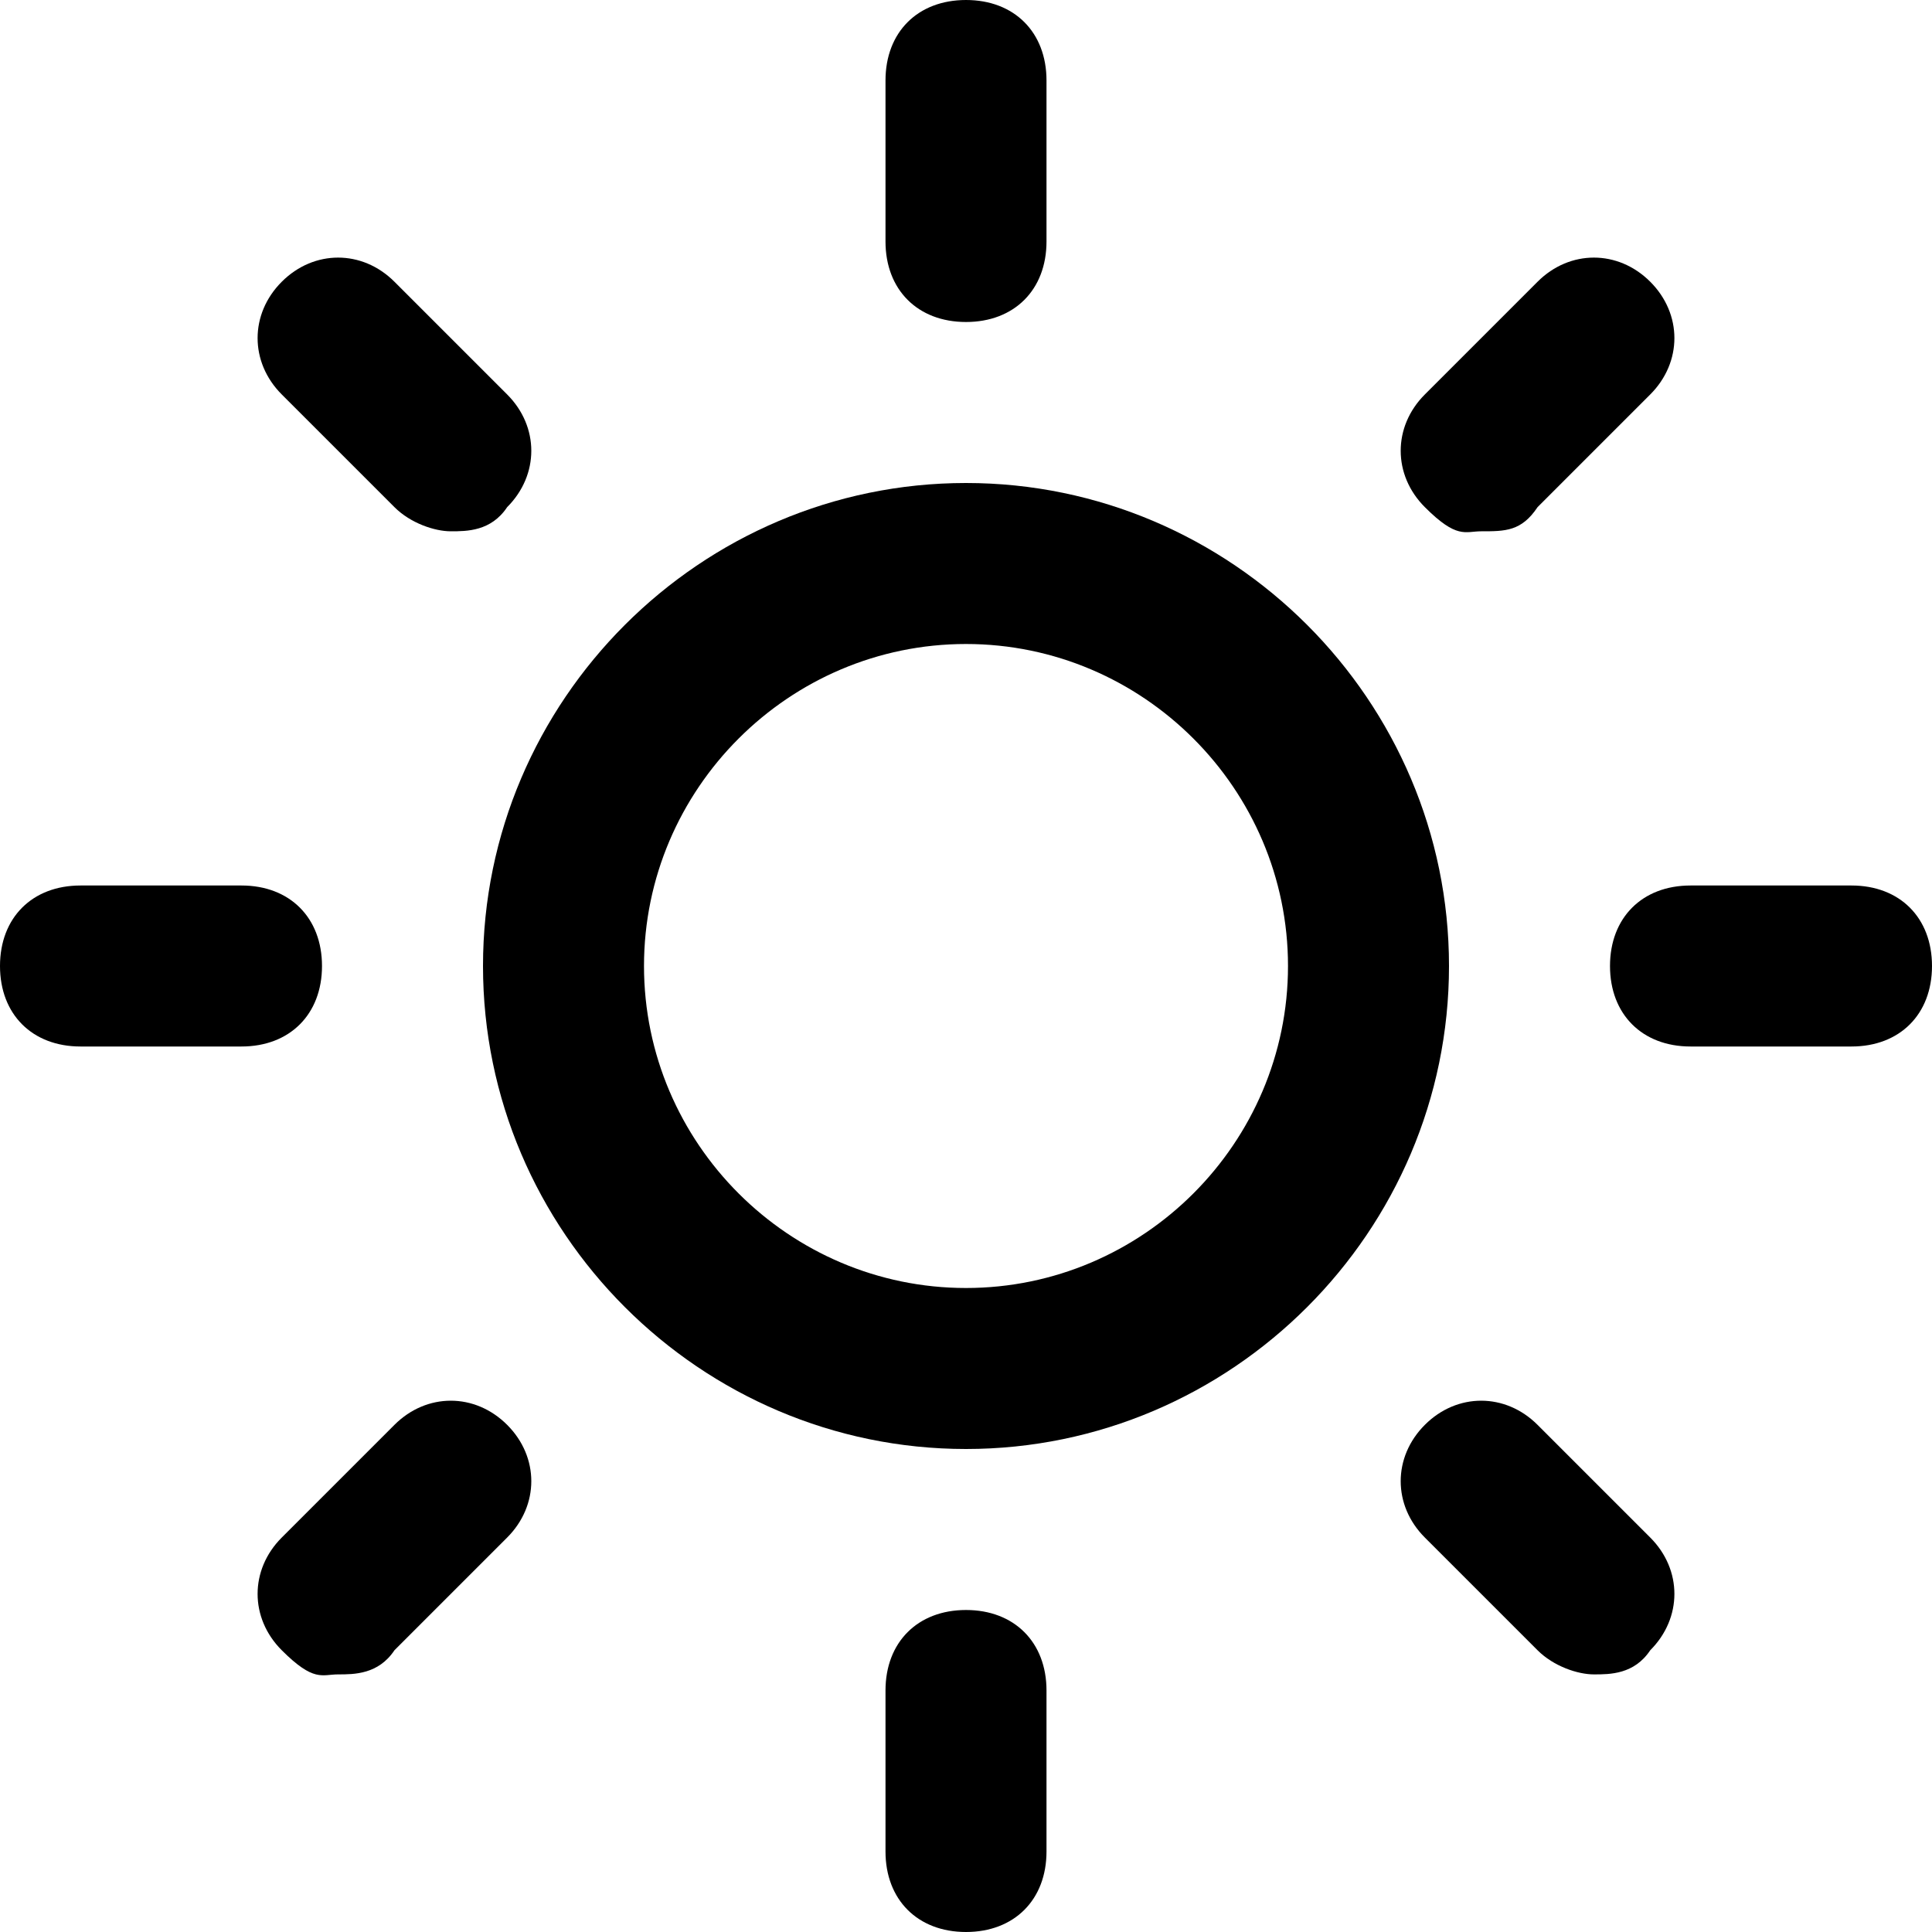
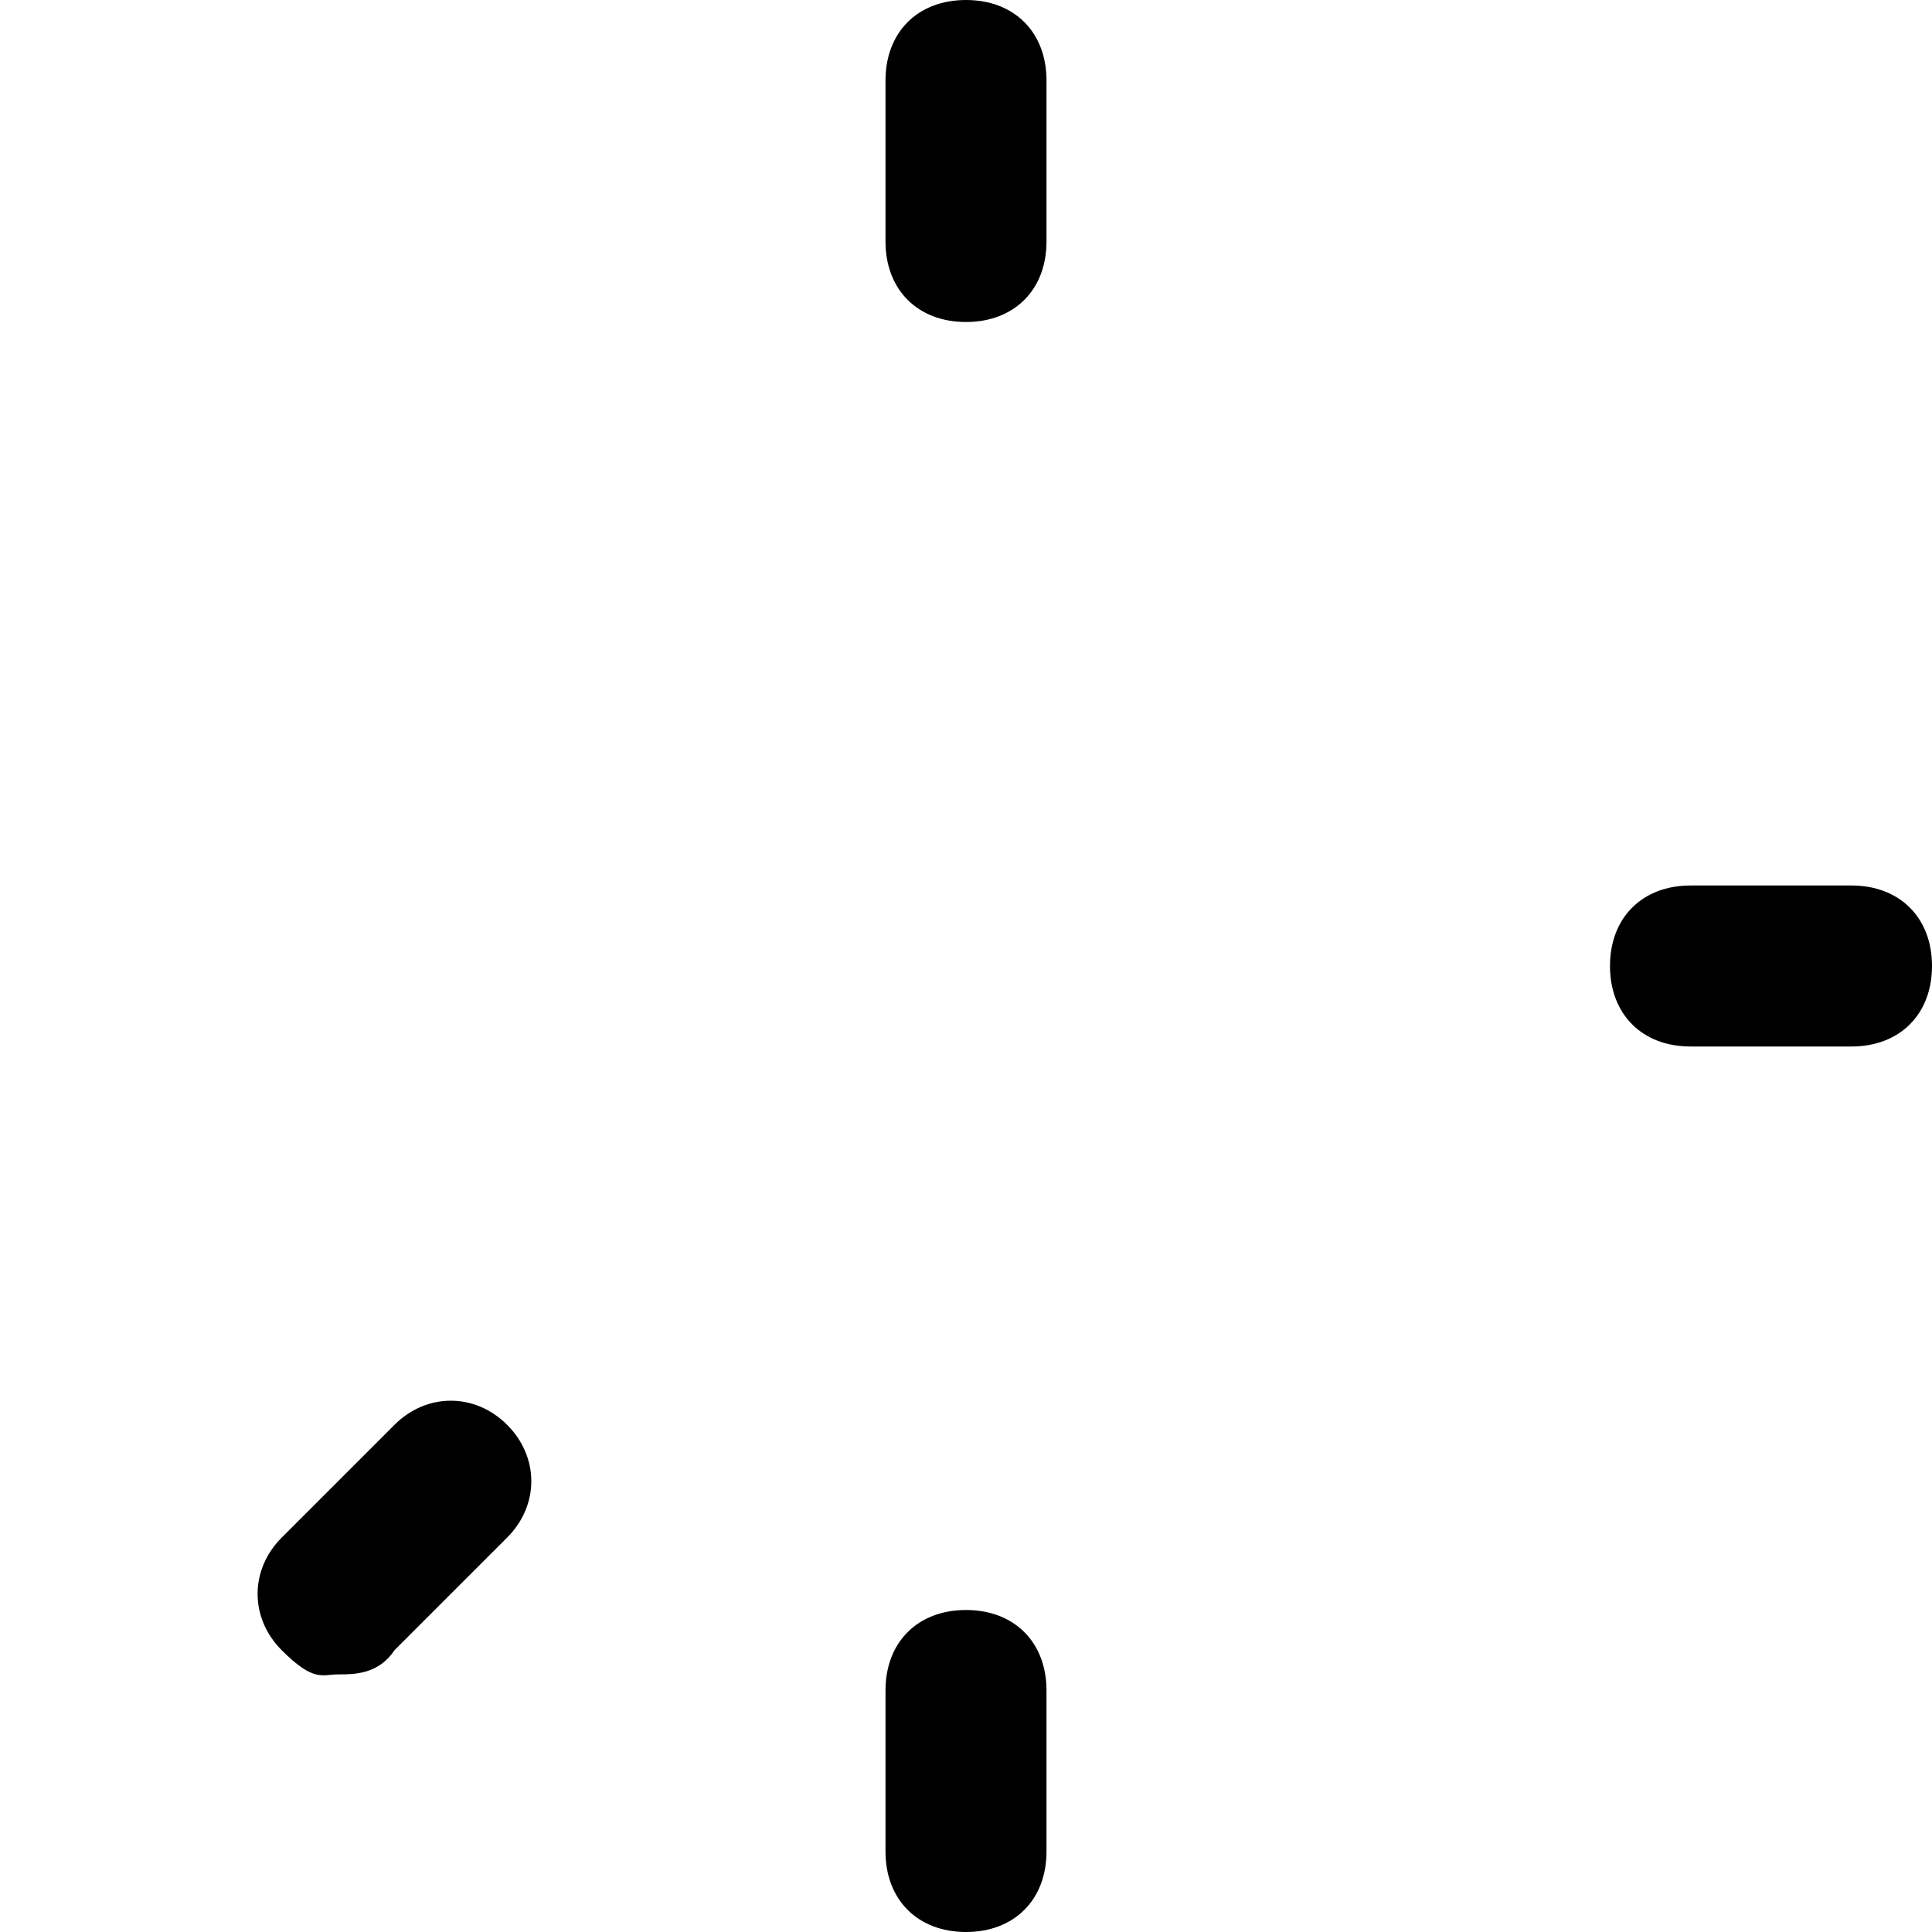
<svg xmlns="http://www.w3.org/2000/svg" id="Capa_1" version="1.1" viewBox="0 0 24 24">
-   <path d="M12,6c-3.3,0-6,2.7-6,6s2.7,6,6,6,6-2.7,6-6-2.7-6-6-6ZM12,16c-2.2,0-4-1.8-4-4s1.8-4,4-4,4,1.8,4,4-1.8,4-4,4Z" />
  <path d="M12,4c.6,0,1-.4,1-1V1C13,.4,12.6,0,12,0s-1,.4-1,1v2c0,.6.4,1,1,1Z" />
  <path d="M12,20c-.6,0-1,.4-1,1v2c0,.6.4,1,1,1s1-.4,1-1v-2c0-.6-.4-1-1-1Z" />
-   <path d="M4.9,6.3c.2.2.5.3.7.3s.5,0,.7-.3c.4-.4.4-1,0-1.4l-1.4-1.4c-.4-.4-1-.4-1.4,0s-.4,1,0,1.4l1.4,1.4Z" />
-   <path d="M19.1,17.7c-.4-.4-1-.4-1.4,0s-.4,1,0,1.4l1.4,1.4c.2.2.5.3.7.3s.5,0,.7-.3c.4-.4.4-1,0-1.4l-1.4-1.4Z" />
-   <path d="M4,12c0-.6-.4-1-1-1H1c-.6,0-1,.4-1,1s.4,1,1,1h2c.6,0,1-.4,1-1Z" />
  <path d="M23,11h-2c-.6,0-1,.4-1,1s.4,1,1,1h2c.6,0,1-.4,1-1s-.4-1-1-1Z" />
  <path d="M4.9,17.7l-1.4,1.4c-.4.4-.4,1,0,1.4s.5.3.7.3.5,0,.7-.3l1.4-1.4c.4-.4.4-1,0-1.4s-1-.4-1.4,0Z" />
-   <path d="M18.4,6.6c.3,0,.5,0,.7-.3l1.4-1.4c.4-.4.4-1,0-1.4s-1-.4-1.4,0l-1.4,1.4c-.4.4-.4,1,0,1.4s.5.3.7.3Z" />
</svg>